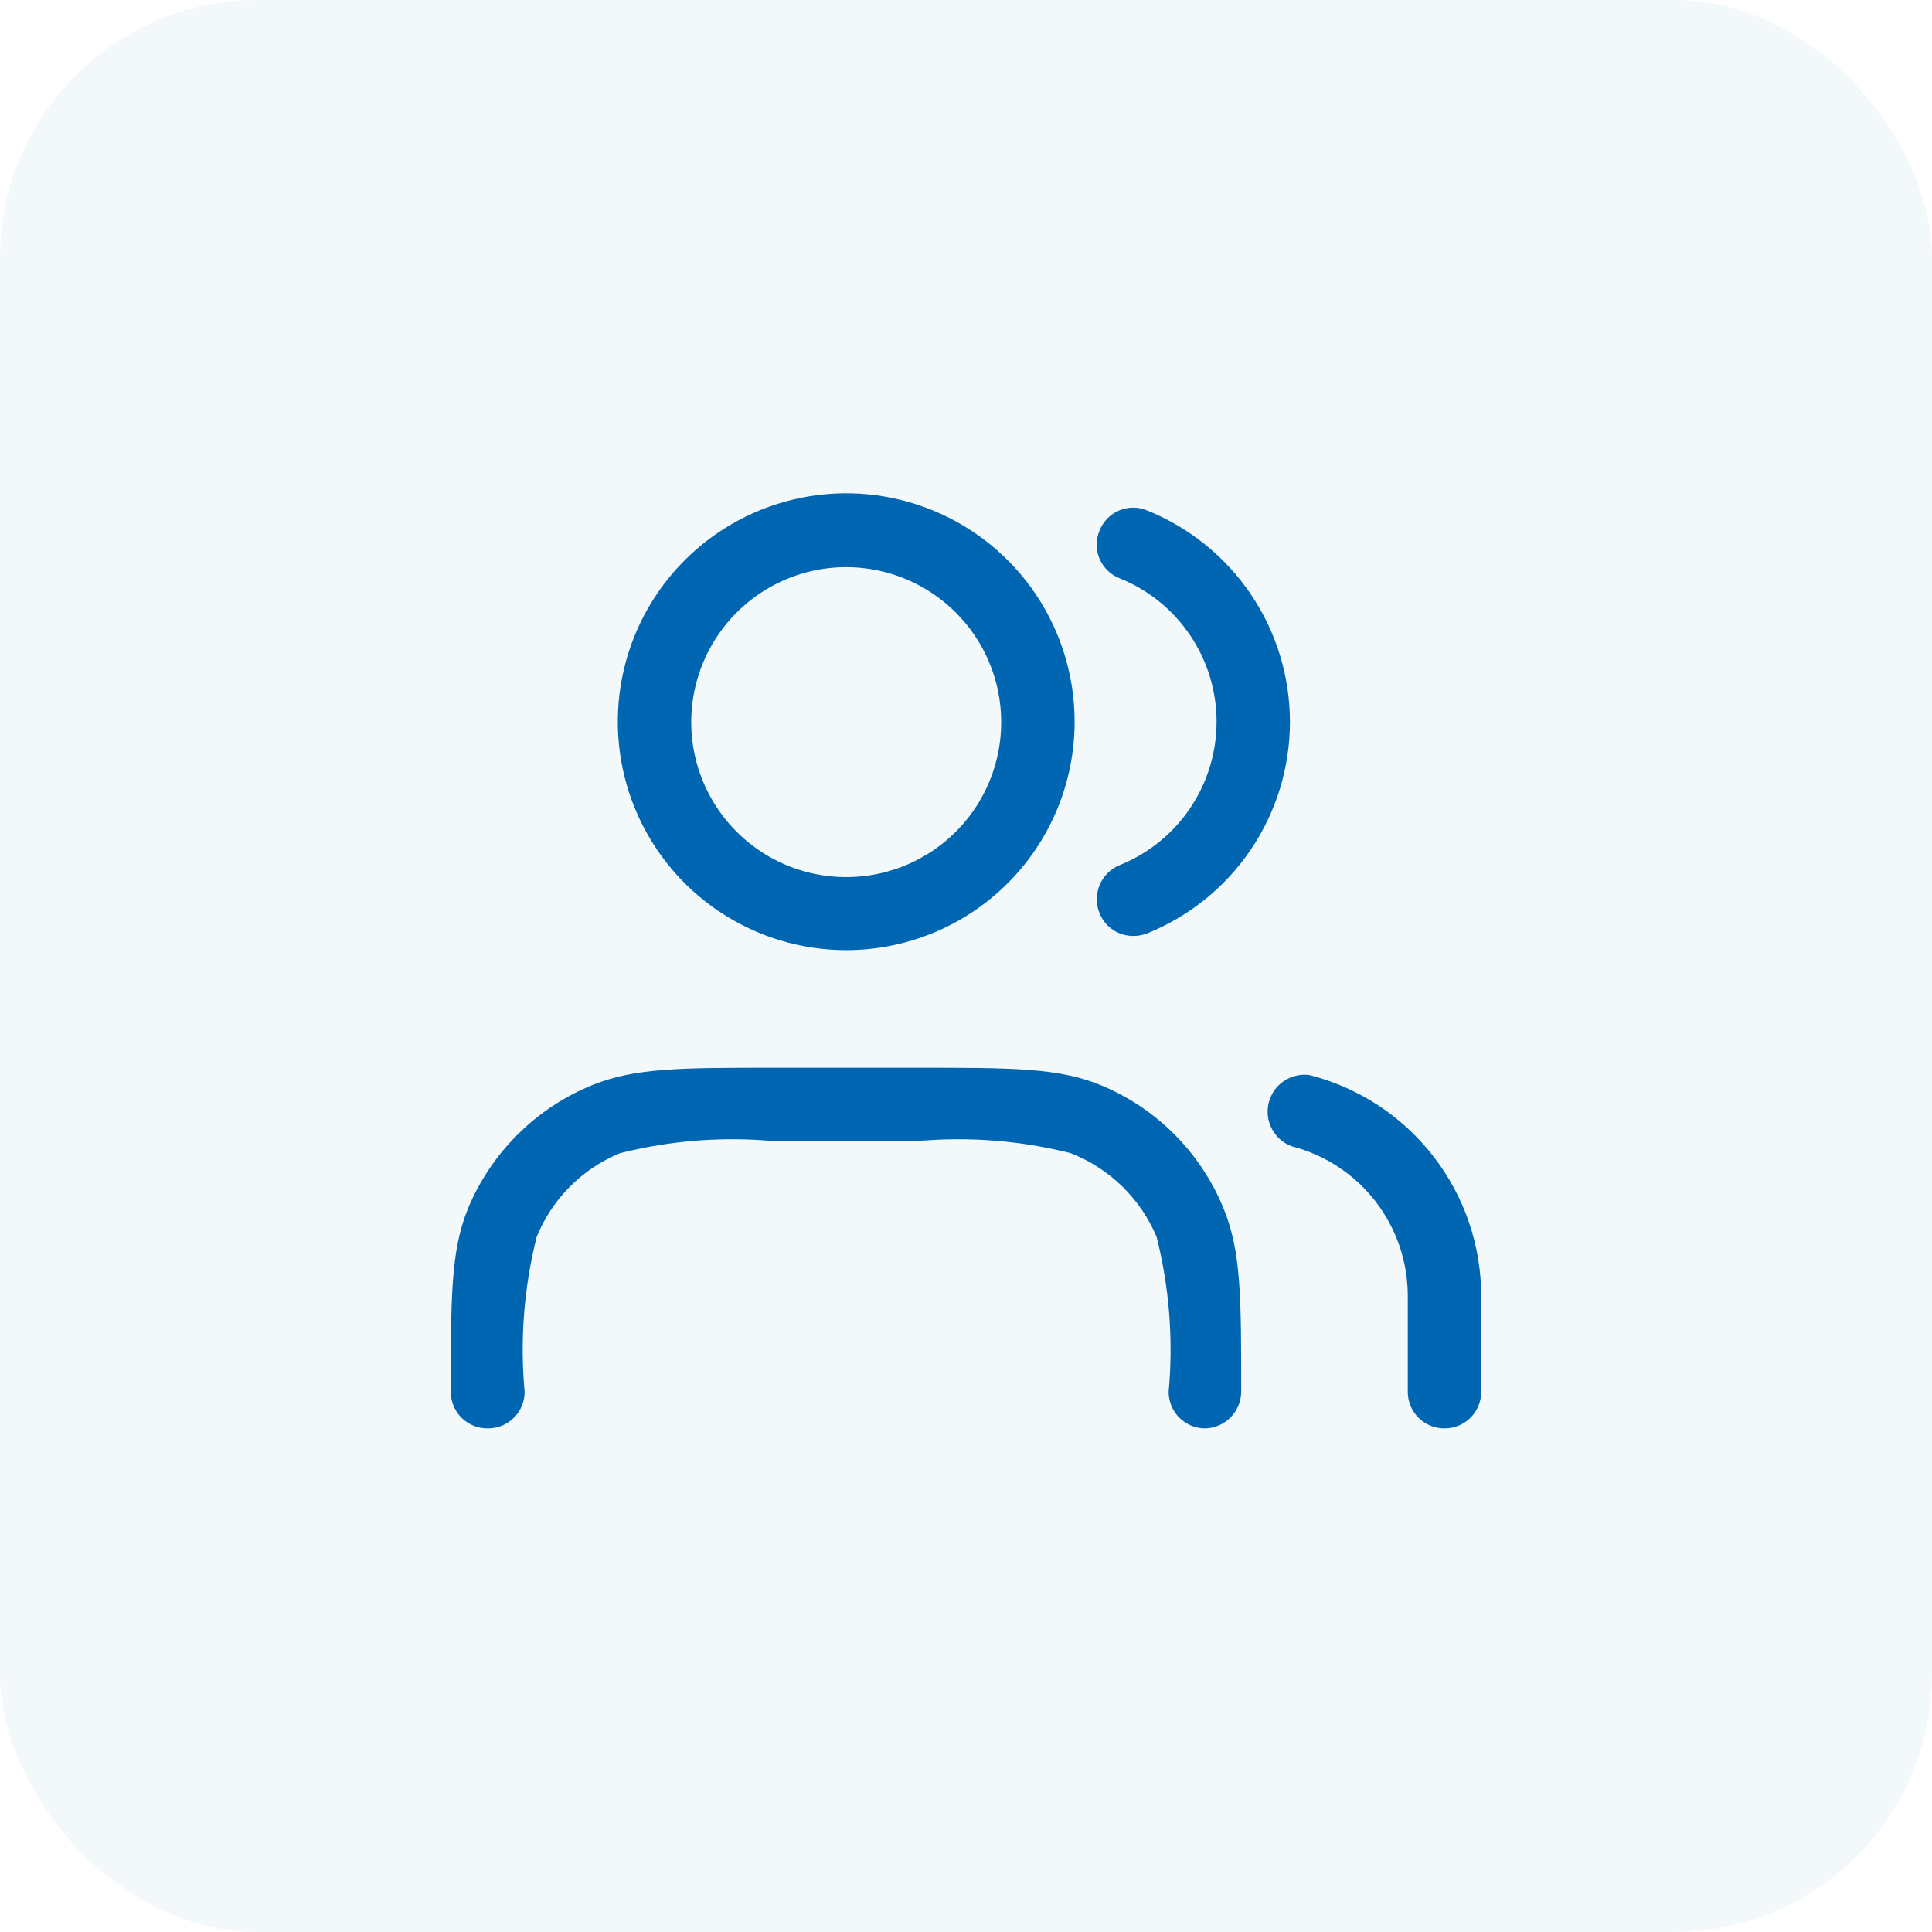
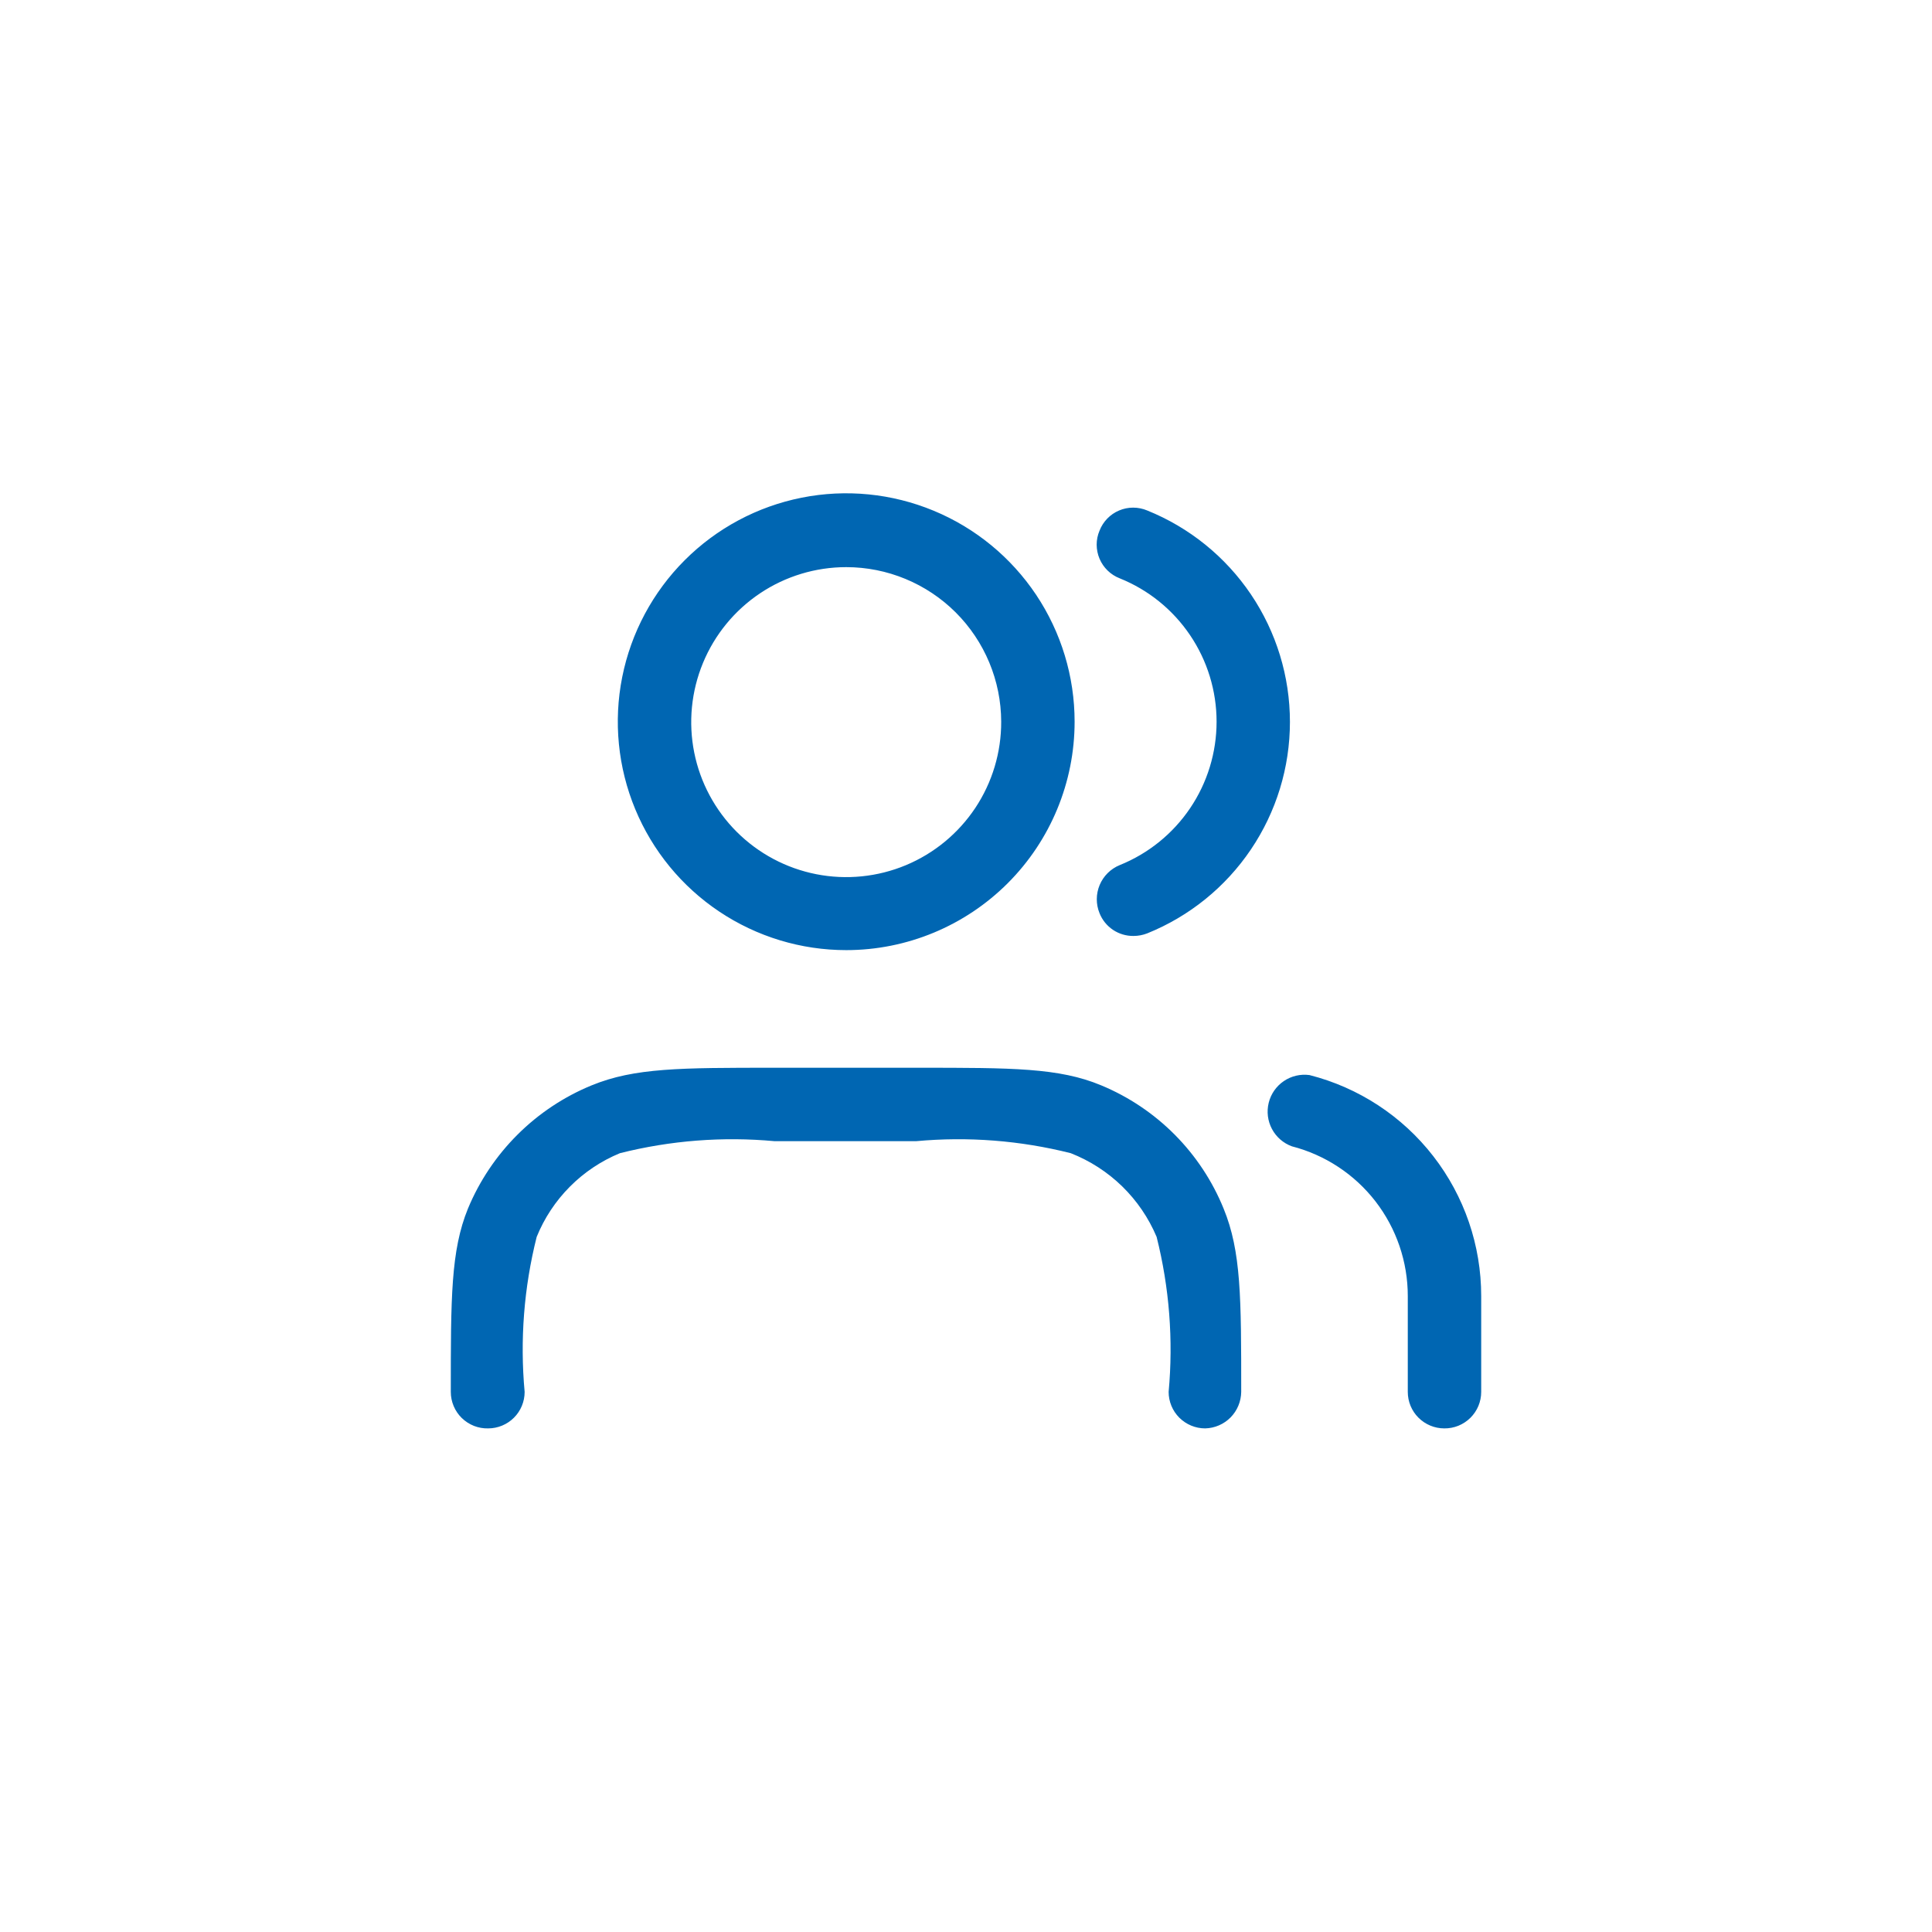
<svg xmlns="http://www.w3.org/2000/svg" width="60" height="60" viewBox="0 0 60 60" fill="none">
-   <rect width="60" height="60" rx="8" fill="#0066B2" fill-opacity="0.05" />
  <g clip-path="url(#clip0_5382_1279)">
    <path d="M44.853 44.36C44.553 44.36 44.264 44.24 44.052 44.028C43.839 43.816 43.72 43.527 43.72 43.227V40.253C43.721 39.188 43.368 38.153 42.717 37.31C42.065 36.468 41.151 35.866 40.12 35.6C39.855 35.503 39.634 35.311 39.502 35.062C39.369 34.812 39.333 34.523 39.401 34.248C39.468 33.974 39.635 33.734 39.869 33.575C40.102 33.416 40.387 33.349 40.667 33.387C42.193 33.775 43.546 34.661 44.511 35.905C45.477 37.148 46.001 38.679 46 40.253V43.227C46 43.377 45.97 43.525 45.913 43.663C45.855 43.802 45.77 43.927 45.663 44.033C45.557 44.138 45.43 44.221 45.291 44.278C45.152 44.334 45.003 44.362 44.853 44.36ZM37.427 44.36C37.126 44.36 36.838 44.24 36.625 44.028C36.413 43.816 36.293 43.527 36.293 43.227C36.442 41.613 36.315 39.985 35.92 38.413C35.672 37.824 35.308 37.29 34.85 36.843C34.392 36.397 33.849 36.047 33.253 35.813C31.686 35.418 30.063 35.292 28.453 35.44H24.053C22.444 35.292 20.821 35.418 19.253 35.813C18.671 36.053 18.142 36.406 17.698 36.853C17.254 37.299 16.903 37.83 16.667 38.413C16.271 39.985 16.145 41.613 16.293 43.227C16.293 43.527 16.174 43.816 15.961 44.028C15.749 44.24 15.461 44.36 15.16 44.36C15.009 44.364 14.859 44.337 14.718 44.282C14.578 44.226 14.449 44.143 14.341 44.038C14.233 43.932 14.147 43.806 14.089 43.667C14.03 43.527 14 43.378 14 43.227C14 40.307 14 38.84 14.533 37.533C14.89 36.674 15.413 35.894 16.072 35.237C16.731 34.58 17.513 34.06 18.373 33.707C19.707 33.16 21.133 33.16 24.053 33.16H28.52C31.427 33.16 32.893 33.16 34.2 33.707C35.055 34.062 35.831 34.583 36.483 35.239C37.136 35.896 37.651 36.676 38 37.533C38.547 38.867 38.547 40.307 38.547 43.227C38.543 43.524 38.425 43.808 38.216 44.02C38.007 44.231 37.724 44.353 37.427 44.36ZM26.28 29.507C24.877 29.507 23.506 29.091 22.339 28.311C21.173 27.532 20.264 26.424 19.727 25.128C19.19 23.832 19.049 22.405 19.323 21.029C19.597 19.654 20.272 18.39 21.264 17.398C22.256 16.405 23.52 15.73 24.896 15.456C26.272 15.182 27.698 15.323 28.994 15.86C30.291 16.397 31.398 17.306 32.178 18.472C32.957 19.639 33.373 21.01 33.373 22.413C33.373 24.295 32.626 26.099 31.296 27.429C29.965 28.759 28.161 29.507 26.28 29.507ZM26.28 17.613C25.327 17.613 24.396 17.896 23.605 18.425C22.813 18.955 22.196 19.707 21.832 20.588C21.468 21.468 21.373 22.436 21.56 23.371C21.747 24.305 22.207 25.162 22.881 25.835C23.556 26.508 24.415 26.965 25.349 27.149C26.284 27.333 27.252 27.236 28.131 26.87C29.011 26.503 29.761 25.884 30.289 25.091C30.816 24.298 31.096 23.366 31.093 22.413C31.09 21.139 30.581 19.918 29.679 19.018C28.776 18.119 27.554 17.613 26.28 17.613V17.613ZM35.2 29.067C34.974 29.069 34.752 29.003 34.564 28.877C34.376 28.751 34.23 28.57 34.147 28.36C34.032 28.079 34.034 27.764 34.151 27.484C34.269 27.204 34.492 26.982 34.773 26.867C35.662 26.509 36.423 25.894 36.959 25.101C37.496 24.307 37.782 23.371 37.782 22.413C37.782 21.456 37.496 20.52 36.959 19.726C36.423 18.932 35.662 18.317 34.773 17.96C34.634 17.906 34.506 17.824 34.399 17.72C34.291 17.615 34.206 17.491 34.147 17.352C34.089 17.215 34.059 17.066 34.058 16.916C34.058 16.766 34.088 16.618 34.147 16.48C34.201 16.34 34.283 16.213 34.387 16.105C34.491 15.998 34.616 15.912 34.754 15.854C34.892 15.795 35.041 15.765 35.19 15.765C35.34 15.765 35.489 15.795 35.627 15.853C36.936 16.381 38.058 17.288 38.848 18.458C39.638 19.628 40.06 21.008 40.06 22.42C40.06 23.832 39.638 25.211 38.848 26.381C38.058 27.552 36.936 28.459 35.627 28.987C35.491 29.04 35.346 29.067 35.2 29.067V29.067Z" fill="#0066B2" />
  </g>
  <defs>
    <clipPath id="clip0_5382_1279">
      <rect width="32" height="29.027" fill="white" transform="translate(14 15.333)" />
    </clipPath>
  </defs>
</svg>